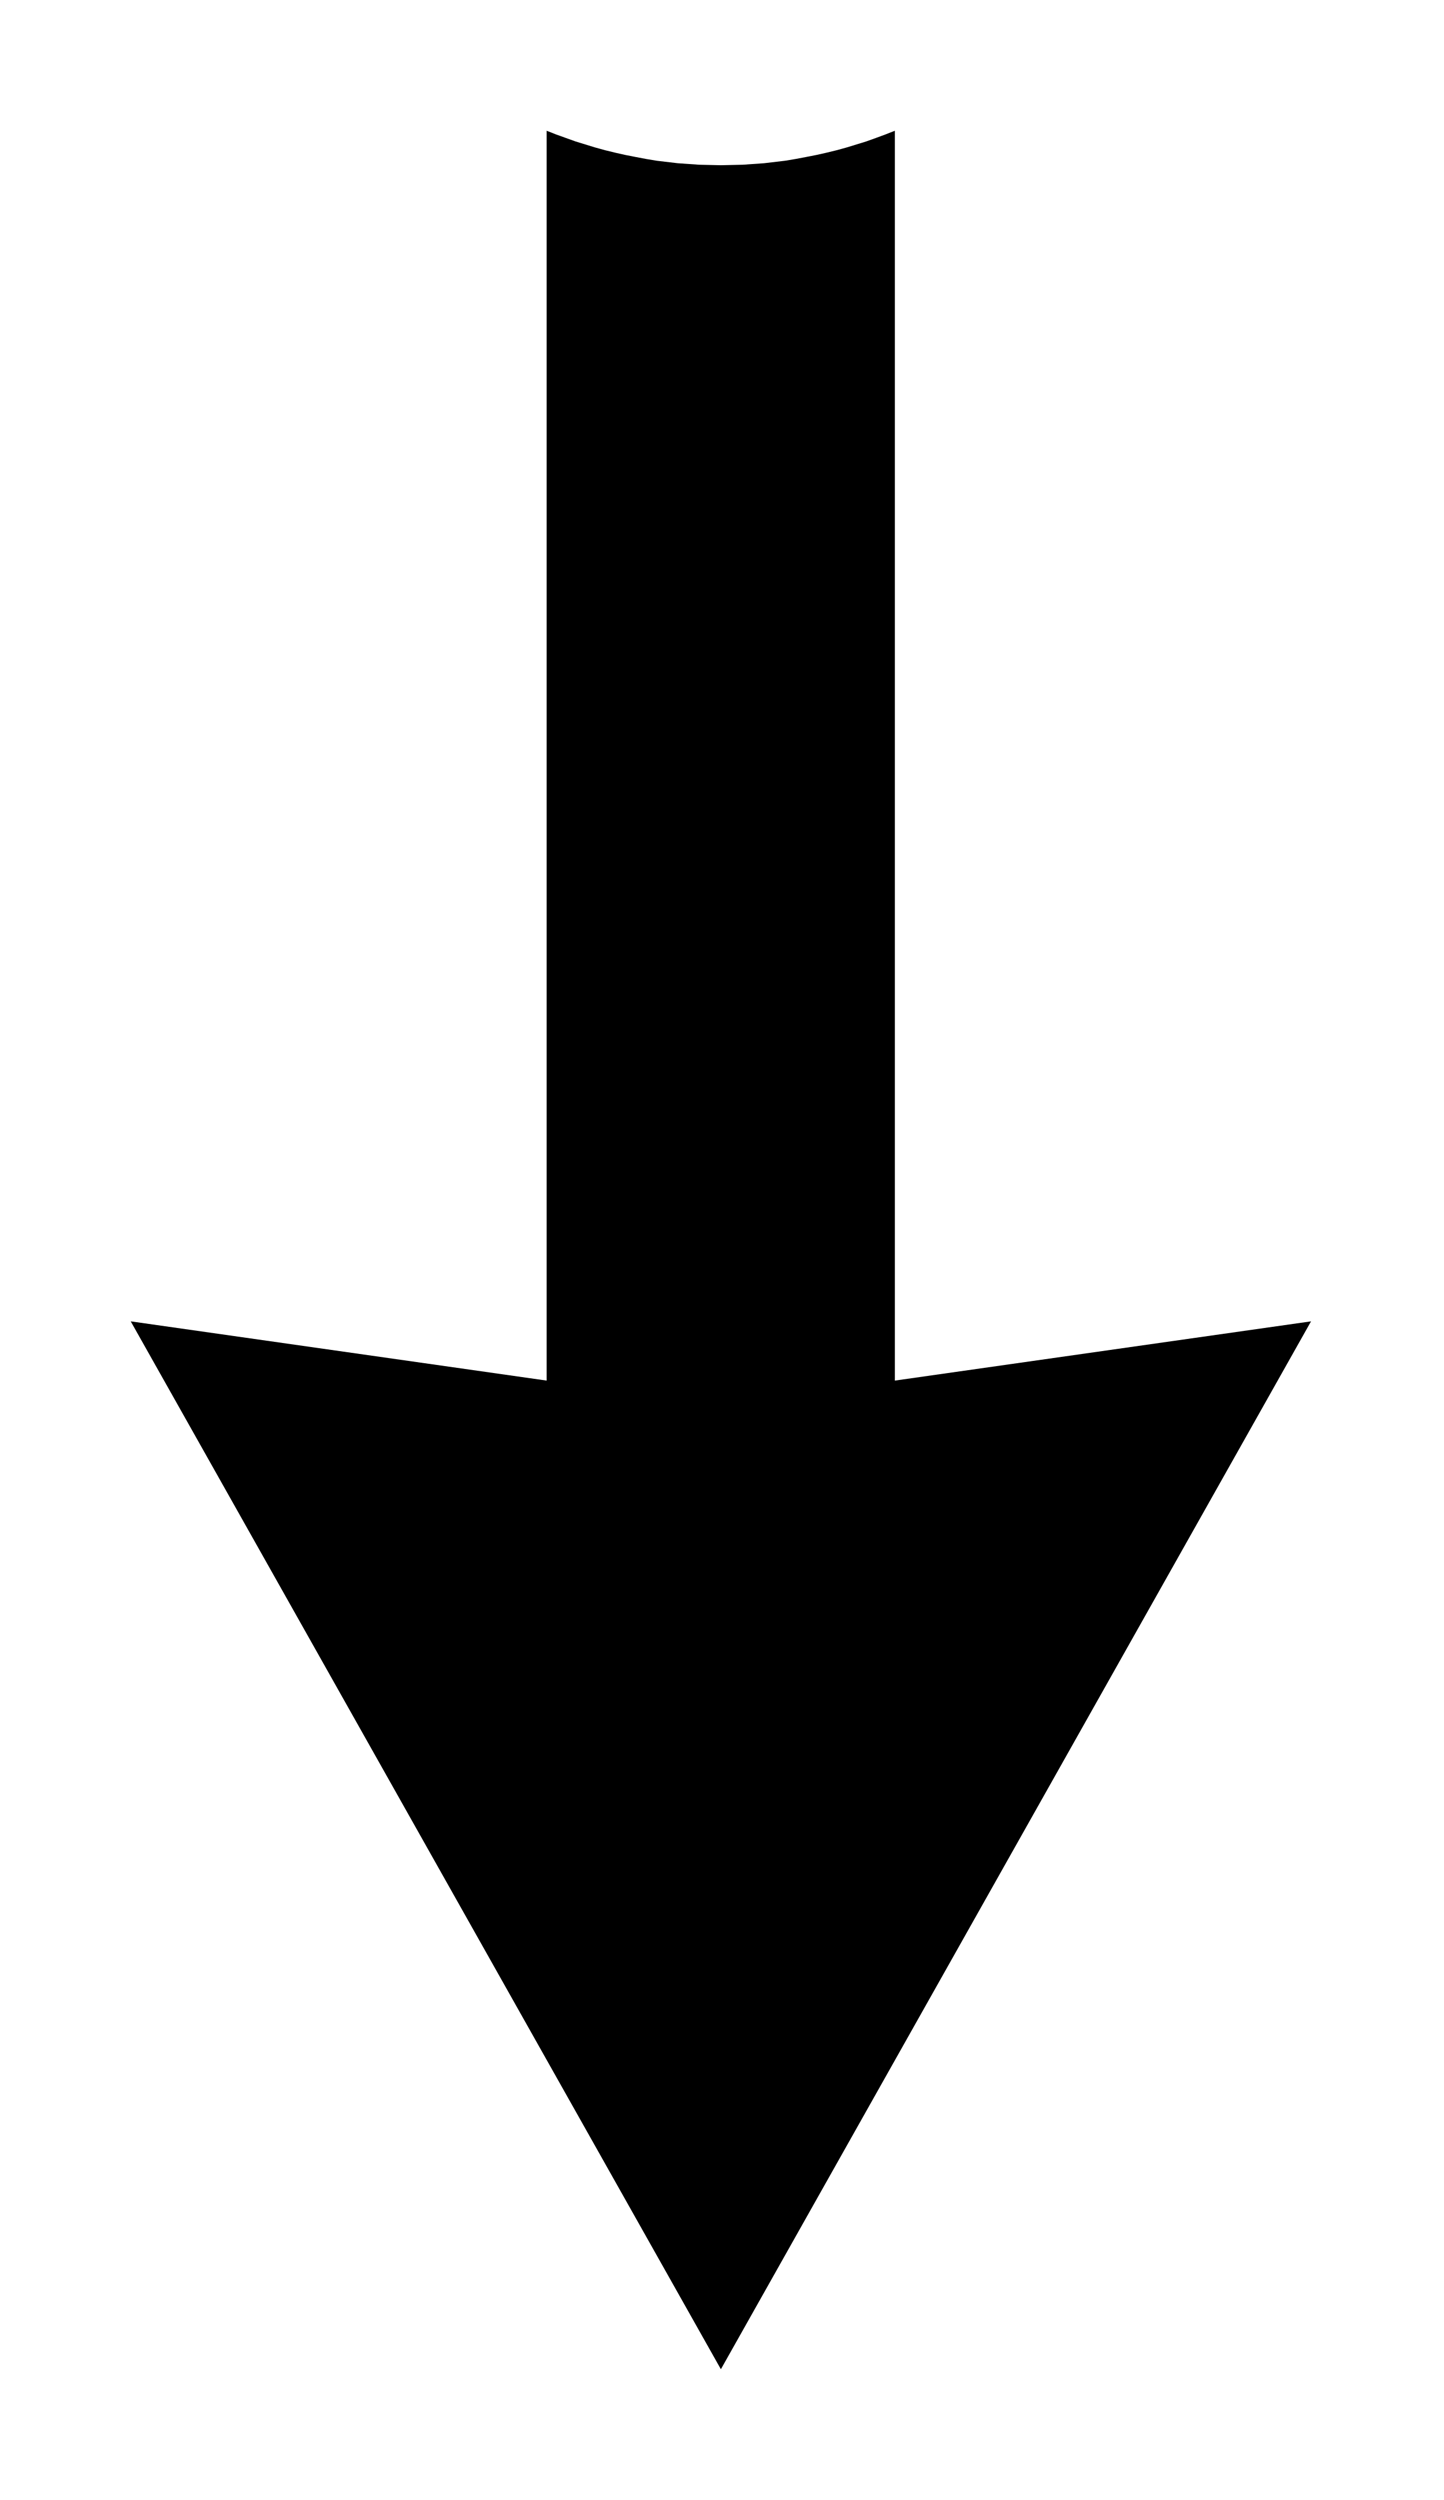
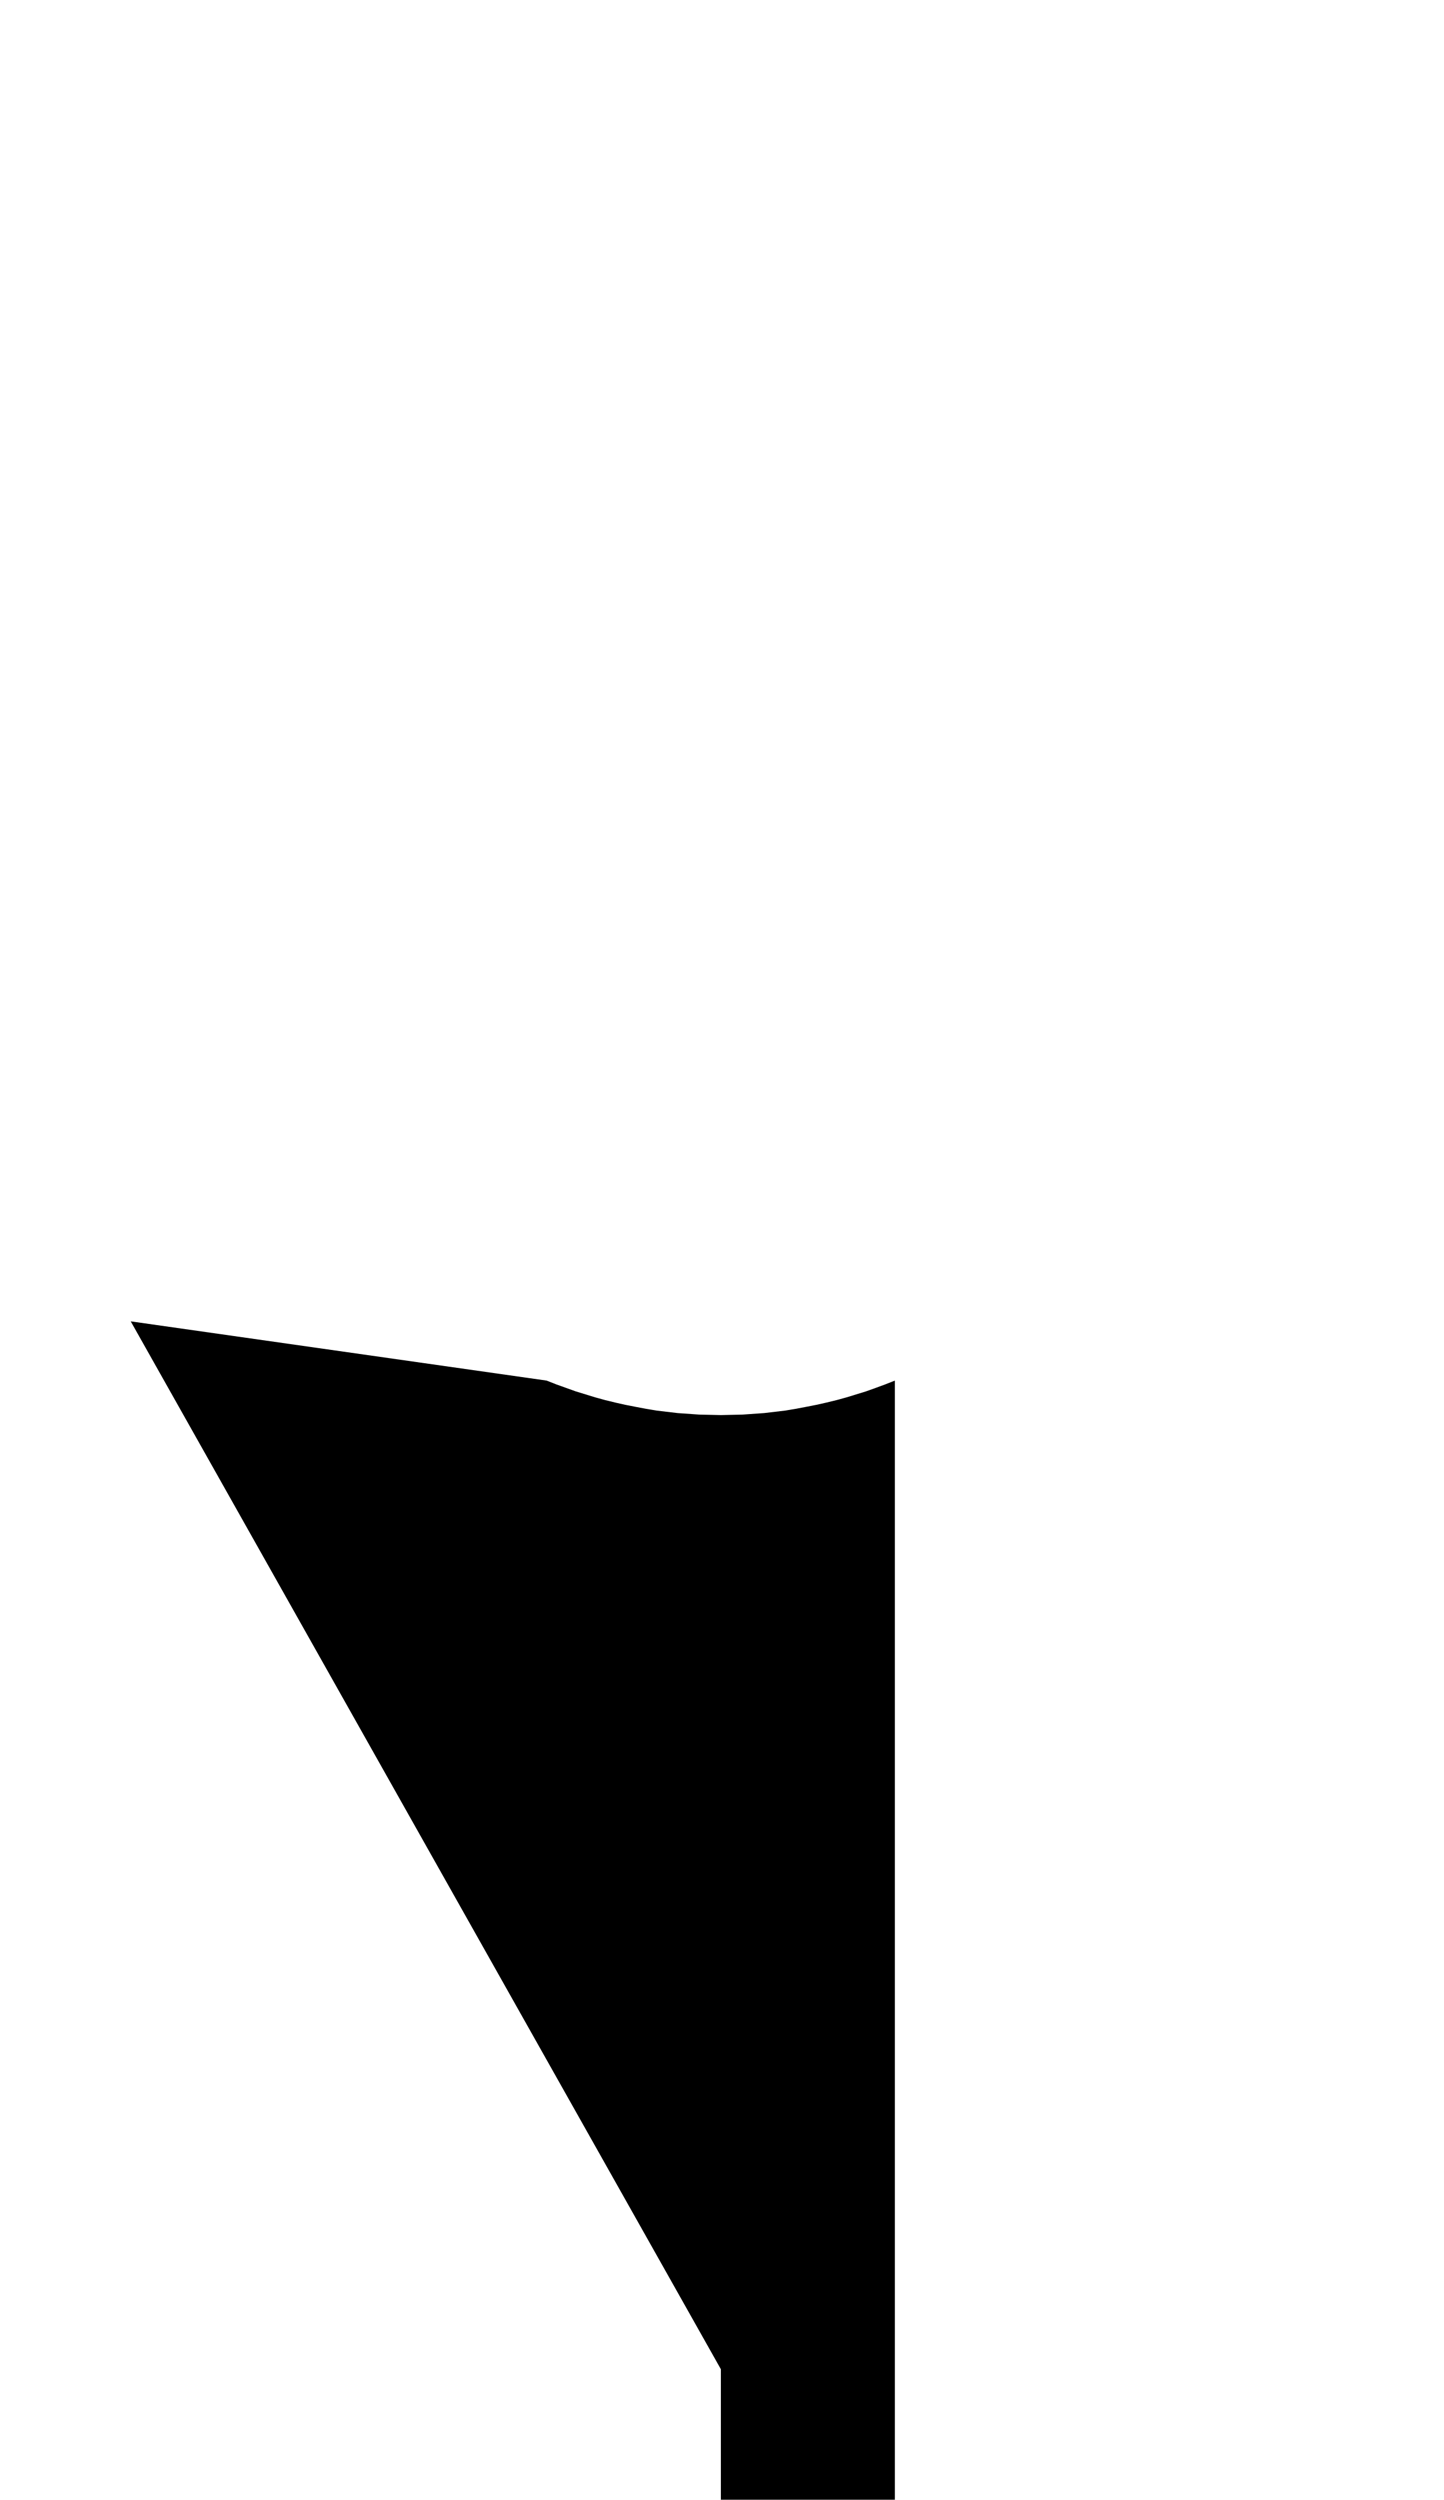
<svg xmlns="http://www.w3.org/2000/svg" width="218.343" height="377.953" fill-rule="evenodd" stroke-linecap="round" preserveAspectRatio="none" viewBox="0 0 5777 10000">
  <style>.pen1{stroke:none}</style>
-   <path d="M2884 9478 523 5286l1664 237V523l38 15 39 14 39 14 39 12 39 12 40 11 41 10 40 9 41 8 42 8 42 7 42 5 42 5 43 3 43 3 44 1 43 1 43-1 44-1 43-3 43-3 42-5 42-5 42-7 42-8 41-8 40-9 41-10 40-11 39-12 39-12 39-14 38-14 38-15v5000l1665-237-2361 4192z" class="pen1" style="fill:#000" />
-   <path fill="none" d="M2884 9478 523 5286l1664 237V523l38 15 39 14 39 14 39 12 39 12 40 11 41 10 40 9 41 8 42 8 42 7 42 5 42 5 43 3 43 3 44 1 43 1 43-1 44-1 43-3 43-3 42-5 42-5 42-7 42-8 41-8 40-9 41-10 40-11 39-12 39-12 39-14 38-14 38-15v5000l1665-237-2361 4192" class="pen1" />
+   <path d="M2884 9478 523 5286l1664 237l38 15 39 14 39 14 39 12 39 12 40 11 41 10 40 9 41 8 42 8 42 7 42 5 42 5 43 3 43 3 44 1 43 1 43-1 44-1 43-3 43-3 42-5 42-5 42-7 42-8 41-8 40-9 41-10 40-11 39-12 39-12 39-14 38-14 38-15v5000l1665-237-2361 4192z" class="pen1" style="fill:#000" />
</svg>